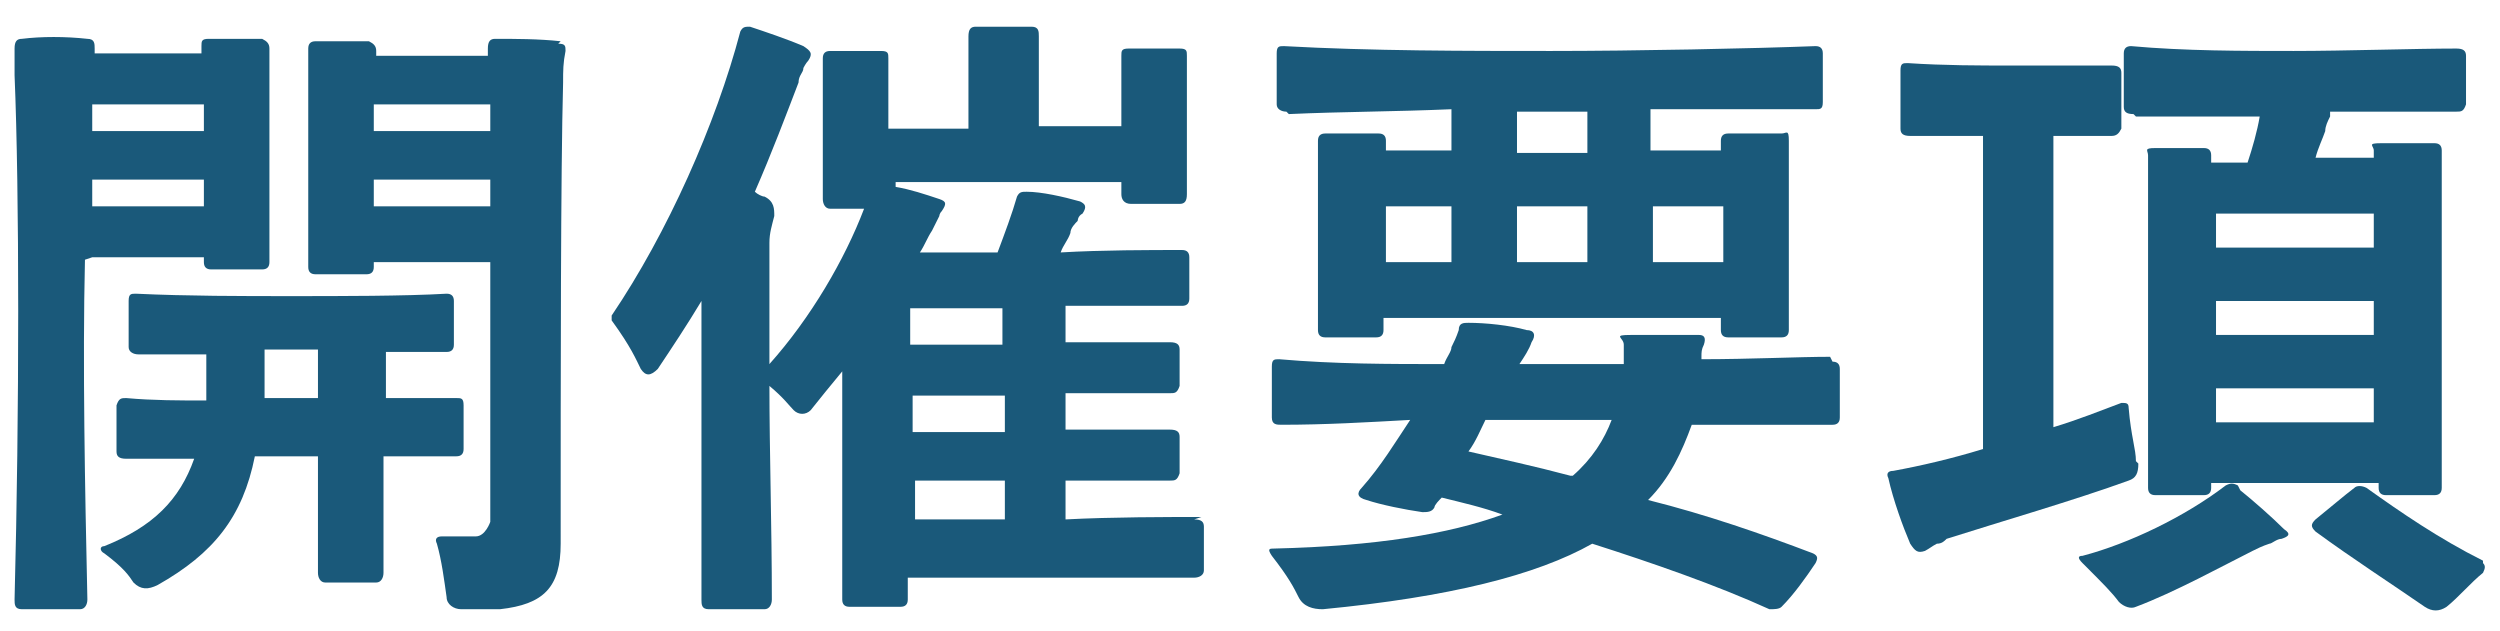
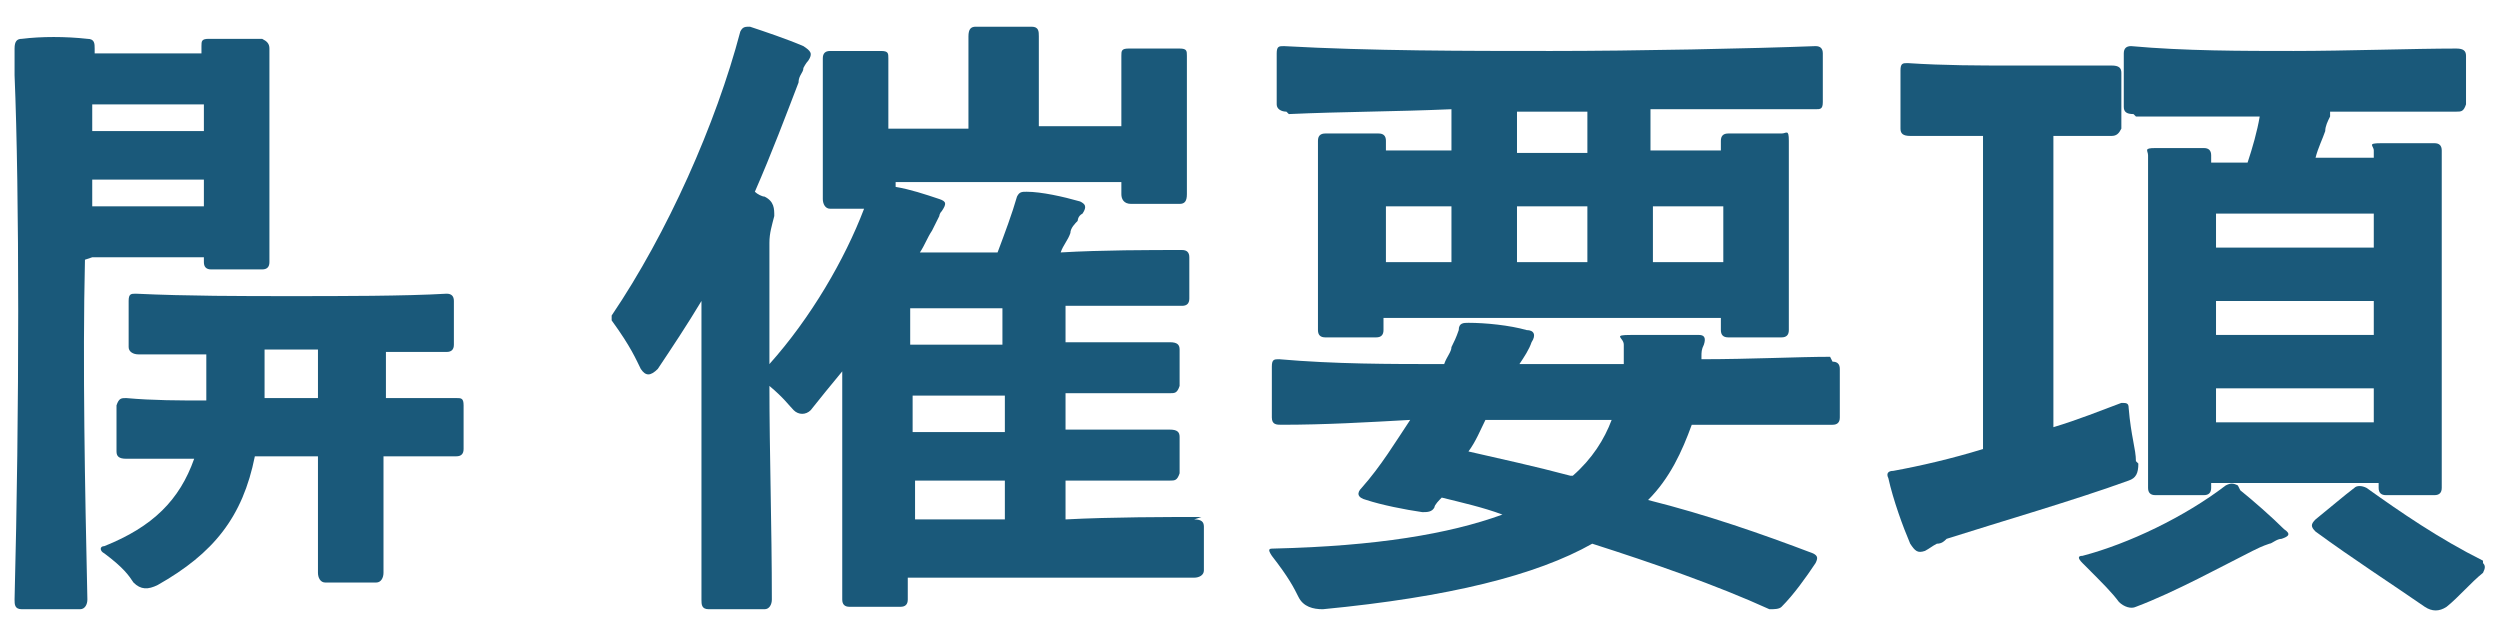
<svg xmlns="http://www.w3.org/2000/svg" height="26" viewBox="0 0 103 26" width="103">
  <g fill="#1a597a">
    <path d="m88 4.8h5.1c-.1.6-.3 1.3-.5 1.9h-1.5c0-.1 0-.2 0-.3 0-.2-.1-.3-.3-.3-.6 0-1.5 0-2 0s-.3.1-.3.3v1.5 12.2c0 .2.1.3.3.3h2c.2 0 .3-.1.3-.3v-.2h6.9v.2c0 .2.1.3.3.3h2c.2 0 .3-.1.3-.3v-12.4c0-.5 0-1 0-1.5 0-.2-.1-.3-.3-.3-.6 0-1.6 0-2.2 0s-.3.1-.3.3v.3h-2.4c.1-.4.3-.8.4-1.1 0-.2.1-.4.2-.6 0 0 0-.1 0-.2h5.2c.2 0 .3 0 .4-.3 0-.5 0-1.4 0-2 0-.2-.1-.3-.4-.3-1.7 0-4.6.1-6.7.1s-4.5 0-6.7-.2c-.2 0-.3.1-.3.3v2.2c0 .2.1.3.4.3zm9.8 5.4h-6.5v-1.4h6.5zm-6.5 5.8h6.5v1.4h-6.5zm0-2.2v-1.4h6.5v1.4z" />
    <path d="m49.5 21.3c-1.4 0-3.7 0-5.6.1v-1.6h4.3c.2 0 .3 0 .4-.3v-1.5c0-.2-.1-.3-.4-.3-1.1 0-2.8 0-4.3 0v-1.5h4.3c.2 0 .3 0 .4-.3v-1.5c0-.2-.1-.3-.4-.3-1.1 0-2.8 0-4.3 0v-1.5h4.8c.2 0 .3-.1.3-.3 0-.5 0-1.2 0-1.7 0-.2-.1-.3-.3-.3-1.3 0-3.3 0-5 .1.1-.3.3-.5.4-.8 0-.2.2-.4.3-.5 0 0 0-.2.2-.3.2-.3.1-.4-.1-.5-.7-.2-1.6-.4-2.2-.4-.2 0-.3 0-.4.2-.2.7-.5 1.5-.8 2.3h-3.2c.2-.3.3-.6.5-.9.1-.2.2-.4.3-.6 0 0 0-.1.1-.2.2-.3.2-.4-.1-.5-.6-.2-1.2-.4-1.8-.5v-.2h9.3v.5c0 .2.1.4.4.4h2c.2 0 .3-.1.3-.4v-4.7c0-.5 0-.8 0-1s0-.3-.3-.3c-.6 0-1.5 0-2.1 0-.3 0-.3.1-.3.3v1.1s0 1.2 0 1.8h-3.4c0-1.2 0-2.4 0-3.1 0-.2 0-.4 0-.6s0-.4-.3-.4c-.6 0-1.6 0-2.3 0-.2 0-.3.1-.3.4v.7 3.1h-3.3v-1.9c0-.5 0-.8 0-1s0-.3-.3-.3c-.6 0-1.5 0-2.1 0-.2 0-.3.1-.3.3v1.1 3 1.7c0 .2.1.4.3.4h1.4c-.8 2.1-2.2 4.5-3.9 6.4 0-2 0-3.8 0-5 0-.4.1-.7.2-1.1 0-.3 0-.6-.4-.8-.1 0-.3-.1-.4-.2.7-1.6 1.3-3.2 1.8-4.5 0-.3.2-.4.2-.6 0 0 .1-.2.2-.3.2-.3.1-.4-.2-.6-.7-.3-1.6-.6-2.2-.8-.2 0-.3 0-.4.2-1 3.8-3 8.3-5.3 11.7v.2c.8 1.1 1 1.6 1.2 2 .2.3.4.3.7 0 .6-.9 1.2-1.8 1.8-2.8v12.3c0 .2 0 .4.3.4h2.3c.2 0 .3-.2.3-.4 0-3-.1-6.1-.1-8.8.6.5.8.8 1 1s.5.2.7 0c.4-.5.8-1 1.3-1.6v9.4c0 .2.1.3.3.3h2.1c.2 0 .3-.1.3-.3 0-.3 0-.6 0-.9h5.5 6.3c.2 0 .4-.1.4-.3 0-.5 0-1.3 0-1.8 0-.2-.1-.3-.4-.3zm-8.2-8.6v1.5h-3.8c0-.6 0-1.2 0-1.5zm-3.7 3.6h3.8v1.5h-3.8c0-.5 0-1 0-1.5zm0 3.5h3.8v1.6h-3.7c0-.5 0-1.1 0-1.6z" />
    <path d="m92.2 20c-.2-.1-.3-.1-.5 0-1.7 1.3-4 2.4-5.9 2.9-.2 0-.2.1 0 .3.9.9 1.2 1.2 1.5 1.6.2.2.5.3.7.2 1.6-.6 3.6-1.7 4.8-2.3.2-.1.4-.2.7-.3.1 0 .3-.2.5-.2.3-.1.4-.2.1-.4-.5-.5-1.3-1.2-1.8-1.6z" />
    <path d="m88 19c0-.5-.2-1-.3-2.2 0-.2-.1-.2-.3-.2-.8.3-1.8.7-2.8 1v-12h2.4c.2 0 .3-.1.4-.3 0-.7 0-1.7 0-2.3 0-.2-.1-.3-.4-.3-1.2 0-3 0-4.2 0s-2.7 0-4.2-.1c-.2 0-.3 0-.3.3v2.4c0 .2.1.3.4.3h3v12.9c-1.3.4-2.6.7-3.7.9-.2 0-.3.1-.2.3.2.9.6 2 .9 2.7.2.3.3.4.6.3.2-.1.3-.2.5-.3.2 0 .3-.1.4-.2 2.2-.7 5.3-1.6 7.5-2.4.3-.1.4-.3.4-.7z" />
    <path d="m75.4 14.7c-1.3 0-3.3.1-5.3.1 0 0 0 0 0-.1 0-.2 0-.3.1-.5.1-.3 0-.4-.2-.4-.8 0-2 0-2.8 0s-.3.1-.3.4 0 .6 0 .8c-1 0-1.9 0-2.8 0s-1 0-1.5 0c.2-.3.4-.6.5-.9.2-.3.1-.5-.2-.5-.7-.2-1.7-.3-2.4-.3-.2 0-.4 0-.4.3-.1.3-.2.5-.3.7 0 .2-.2.4-.3.7-2.3 0-4.5 0-6.8-.2-.2 0-.3 0-.3.3v2.1c0 .3.2.3.4.3 1.8 0 3.5-.1 5.3-.2-.6.9-1.2 1.9-2 2.8-.2.2-.2.4.2.5.6.2 1.6.4 2.3.5.2 0 .4 0 .5-.2 0-.1.2-.3.3-.4.8.2 1.7.4 2.5.7-2.2.8-5.2 1.3-9.4 1.4-.2 0-.3 0-.1.3.7.9.9 1.3 1.1 1.7s.6.5 1 .5c5.2-.5 8.8-1.4 11.1-2.7 2.5.8 5.1 1.7 7.3 2.7.2 0 .4 0 .5-.1.5-.5 1-1.2 1.4-1.8.1-.2.1-.3-.1-.4-2.1-.8-4.4-1.6-6.8-2.2.9-.9 1.4-2 1.8-3.1h5.8c.2 0 .3-.1.3-.3 0-.6 0-1.4 0-2 0-.2-.1-.3-.3-.3zm-10.7 4.9c-1.5-.4-2.9-.7-4.2-1 .3-.4.5-.9.7-1.3h2.8s1.5 0 2.4 0c-.3.8-.8 1.6-1.6 2.3z" />
    <path d="m53.1 4.7c2.2-.1 4.4-.1 6.7-.2v1.7h-2.7c0-.1 0-.2 0-.4s-.1-.3-.3-.3c-.6 0-1.6 0-2.2 0-.2 0-.3.1-.3.3v1.5 6.3c0 .2.1.3.3.3h2.1c.2 0 .3-.1.3-.3v-.5h13.9v.5c0 .2.1.3.3.3h2.2c.2 0 .3-.1.3-.3v-6.3c0-.5 0-1 0-1.5s-.1-.3-.3-.3c-.6 0-1.6 0-2.2 0-.2 0-.3.1-.3.3v.4h-2.9v-1.7h6.8c.2 0 .3 0 .3-.3 0-.6 0-1.4 0-2 0-.2-.1-.3-.3-.3-2.6.1-7.4.2-10.9.2s-7.4 0-11-.2c-.2 0-.3 0-.3.3v2.1c0 .2.2.3.4.3zm6.7 6.1h-2.7v-2.3h2.7zm2.7-2.3h2.9v2.3h-2.9zm8.5 0v2.3h-2.9v-2.3zm-5.6-3.9v1.7h-2.9v-1.7h1.5s.9 0 1.4 0z" />
    <path d="m102.3 23.1c-1.8-.9-3.4-2-4.8-3-.2-.1-.4-.1-.5 0-.4.3-1.1.9-1.6 1.3-.2.2-.2.3 0 .5 1.5 1.1 3.2 2.2 4.5 3.1.3.2.6.2.9 0 .5-.4 1-1 1.5-1.4.1-.2.1-.3 0-.4z" />
    <path d="m3.8 10.6h4.6v.2c0 .2.1.3.3.3h2.1c.2 0 .3-.1.3-.3v-7.7c0-.4 0-.8 0-1.1 0-.2-.1-.3-.3-.4-.6 0-1.6 0-2.2 0-.3 0-.3.1-.3.3v.3h-4.4s0-.1 0-.2c0-.2 0-.4-.3-.4-.9-.1-1.9-.1-2.7 0-.2 0-.3.1-.3.4v1.1c.2 4.8.2 13.9 0 21.6 0 .2 0 .4.3.4h2.4c.2 0 .3-.2.3-.4-.1-4.6-.2-9.7-.1-14zm4.6-3.2v1.1h-4.6c0-.4 0-.8 0-1.1zm-4.6-2c0-.4 0-.7 0-1.1h4.6v1.1z" />
    <path d="m18.8 18.8c.2 0 .3-.1.3-.3 0-.5 0-1.3 0-1.8 0-.3-.1-.3-.3-.3-.8 0-1.8 0-2.9 0 0-.9 0-1.6 0-1.9h2.5c.2 0 .3-.1.3-.3 0-.5 0-1.3 0-1.8 0-.2-.1-.3-.3-.3-1.7.1-4.4.1-6.4.1s-4.3 0-6.4-.1c-.2 0-.3 0-.3.3v1.9c0 .2.2.3.4.3h2.8v1.9c-1.1 0-2.2 0-3.3-.1-.2 0-.3 0-.4.3v1.9c0 .2.1.3.4.3h2.8c-.6 1.7-1.7 2.8-3.7 3.6-.2 0-.2.2 0 .3.8.6 1 .9 1.2 1.2.3.3.6.3 1 .1 2.3-1.3 3.5-2.8 4-5.3h1.4s.8 0 1.2 0v4.8c0 .2.1.4.3.4h2.1c.2 0 .3-.2.3-.4 0-1.3 0-3.1 0-4.8h2.9zm-7.9-2.4c0-.4 0-.8 0-1.3 0-.2 0-.5 0-.7h1s.8 0 1.2 0v2c-.4 0-.8 0-1.2 0s-.7 0-1 0z" />
-     <path d="m23.1 1.7c-.9-.1-1.9-.1-2.7-.1-.2 0-.3.1-.3.4v.3h-4.6v-.2c0-.2-.1-.3-.3-.4-.6 0-1.5 0-2.2 0-.2 0-.3.1-.3.3v1.2 7.8c0 .2.1.3.3.3h2.1c.2 0 .3-.1.3-.3v-.2h4.8v10.7s-.2.6-.6.6c-.5 0-1 0-1.4 0-.2 0-.3.1-.2.3.2.7.3 1.5.4 2.2 0 .3.3.5.6.5h1.6c1.8-.2 2.5-.9 2.5-2.7 0-7.1 0-15.3.1-19 0-.5 0-.8.1-1.3 0-.2 0-.3-.3-.3zm-2.9 2.6v1.1h-4.8v-1.1zm-4.8 4.2v-1.1h4.8v1.1z" />
  </g>
</svg>